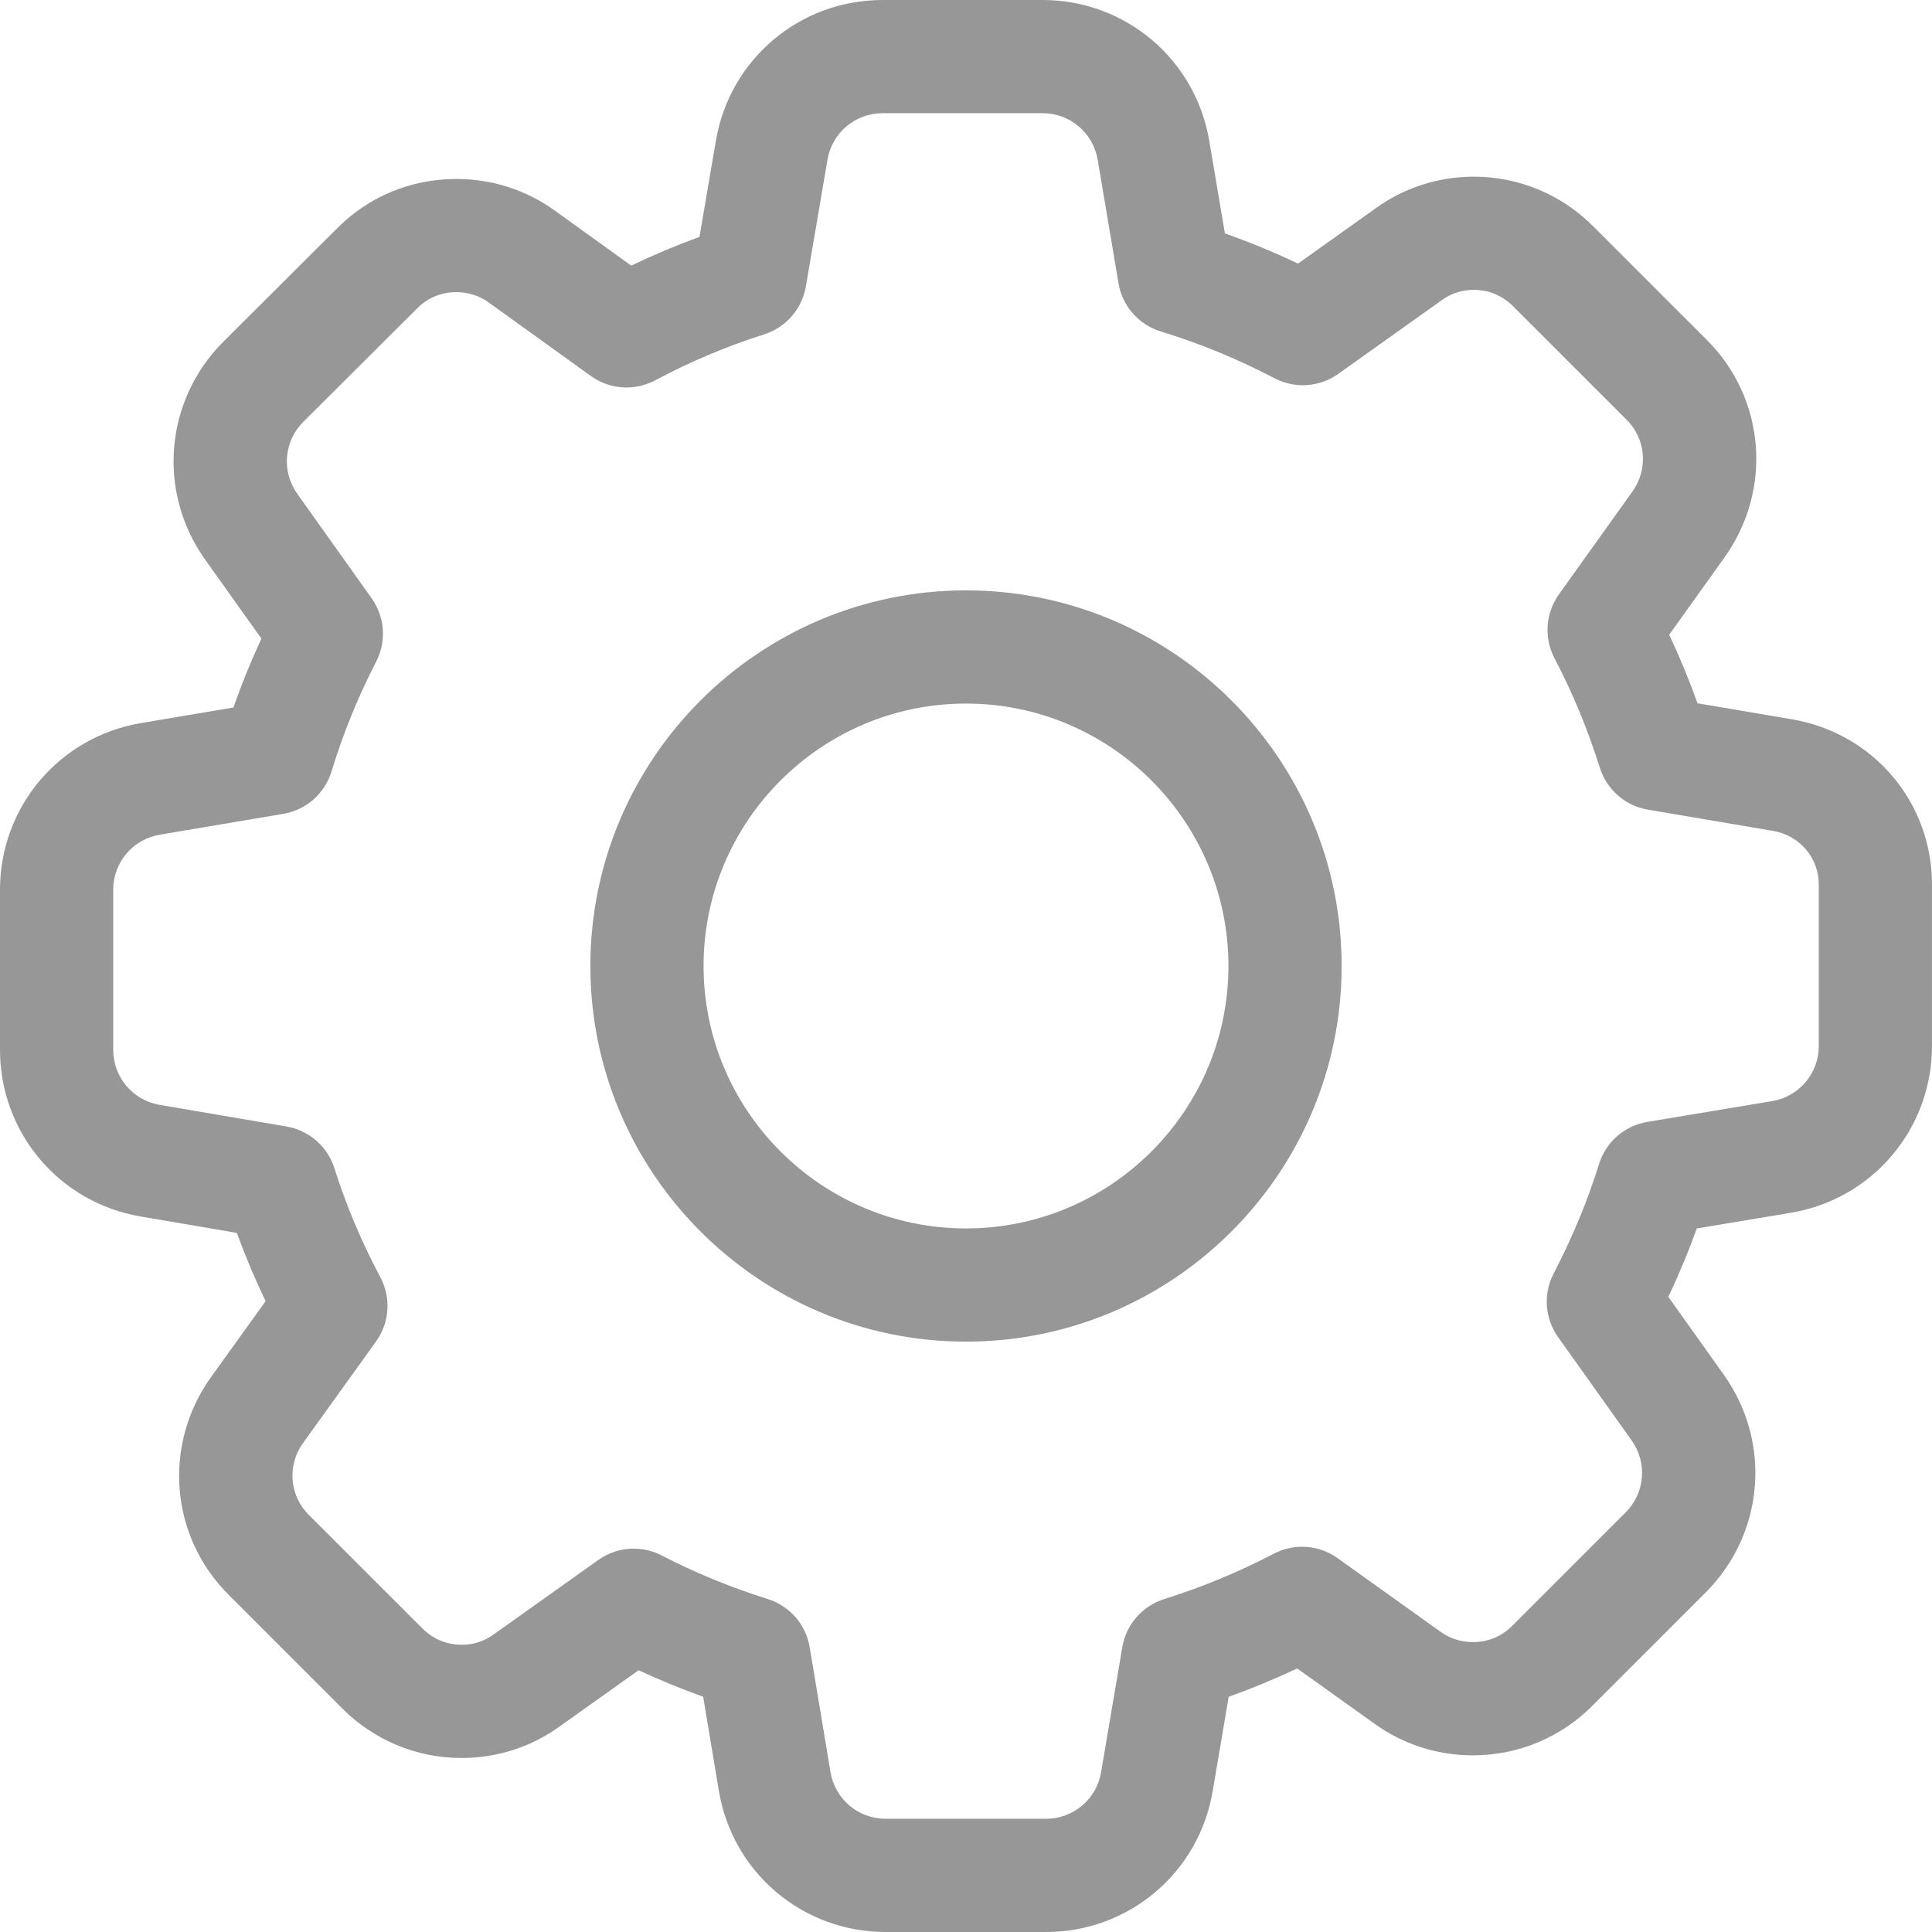
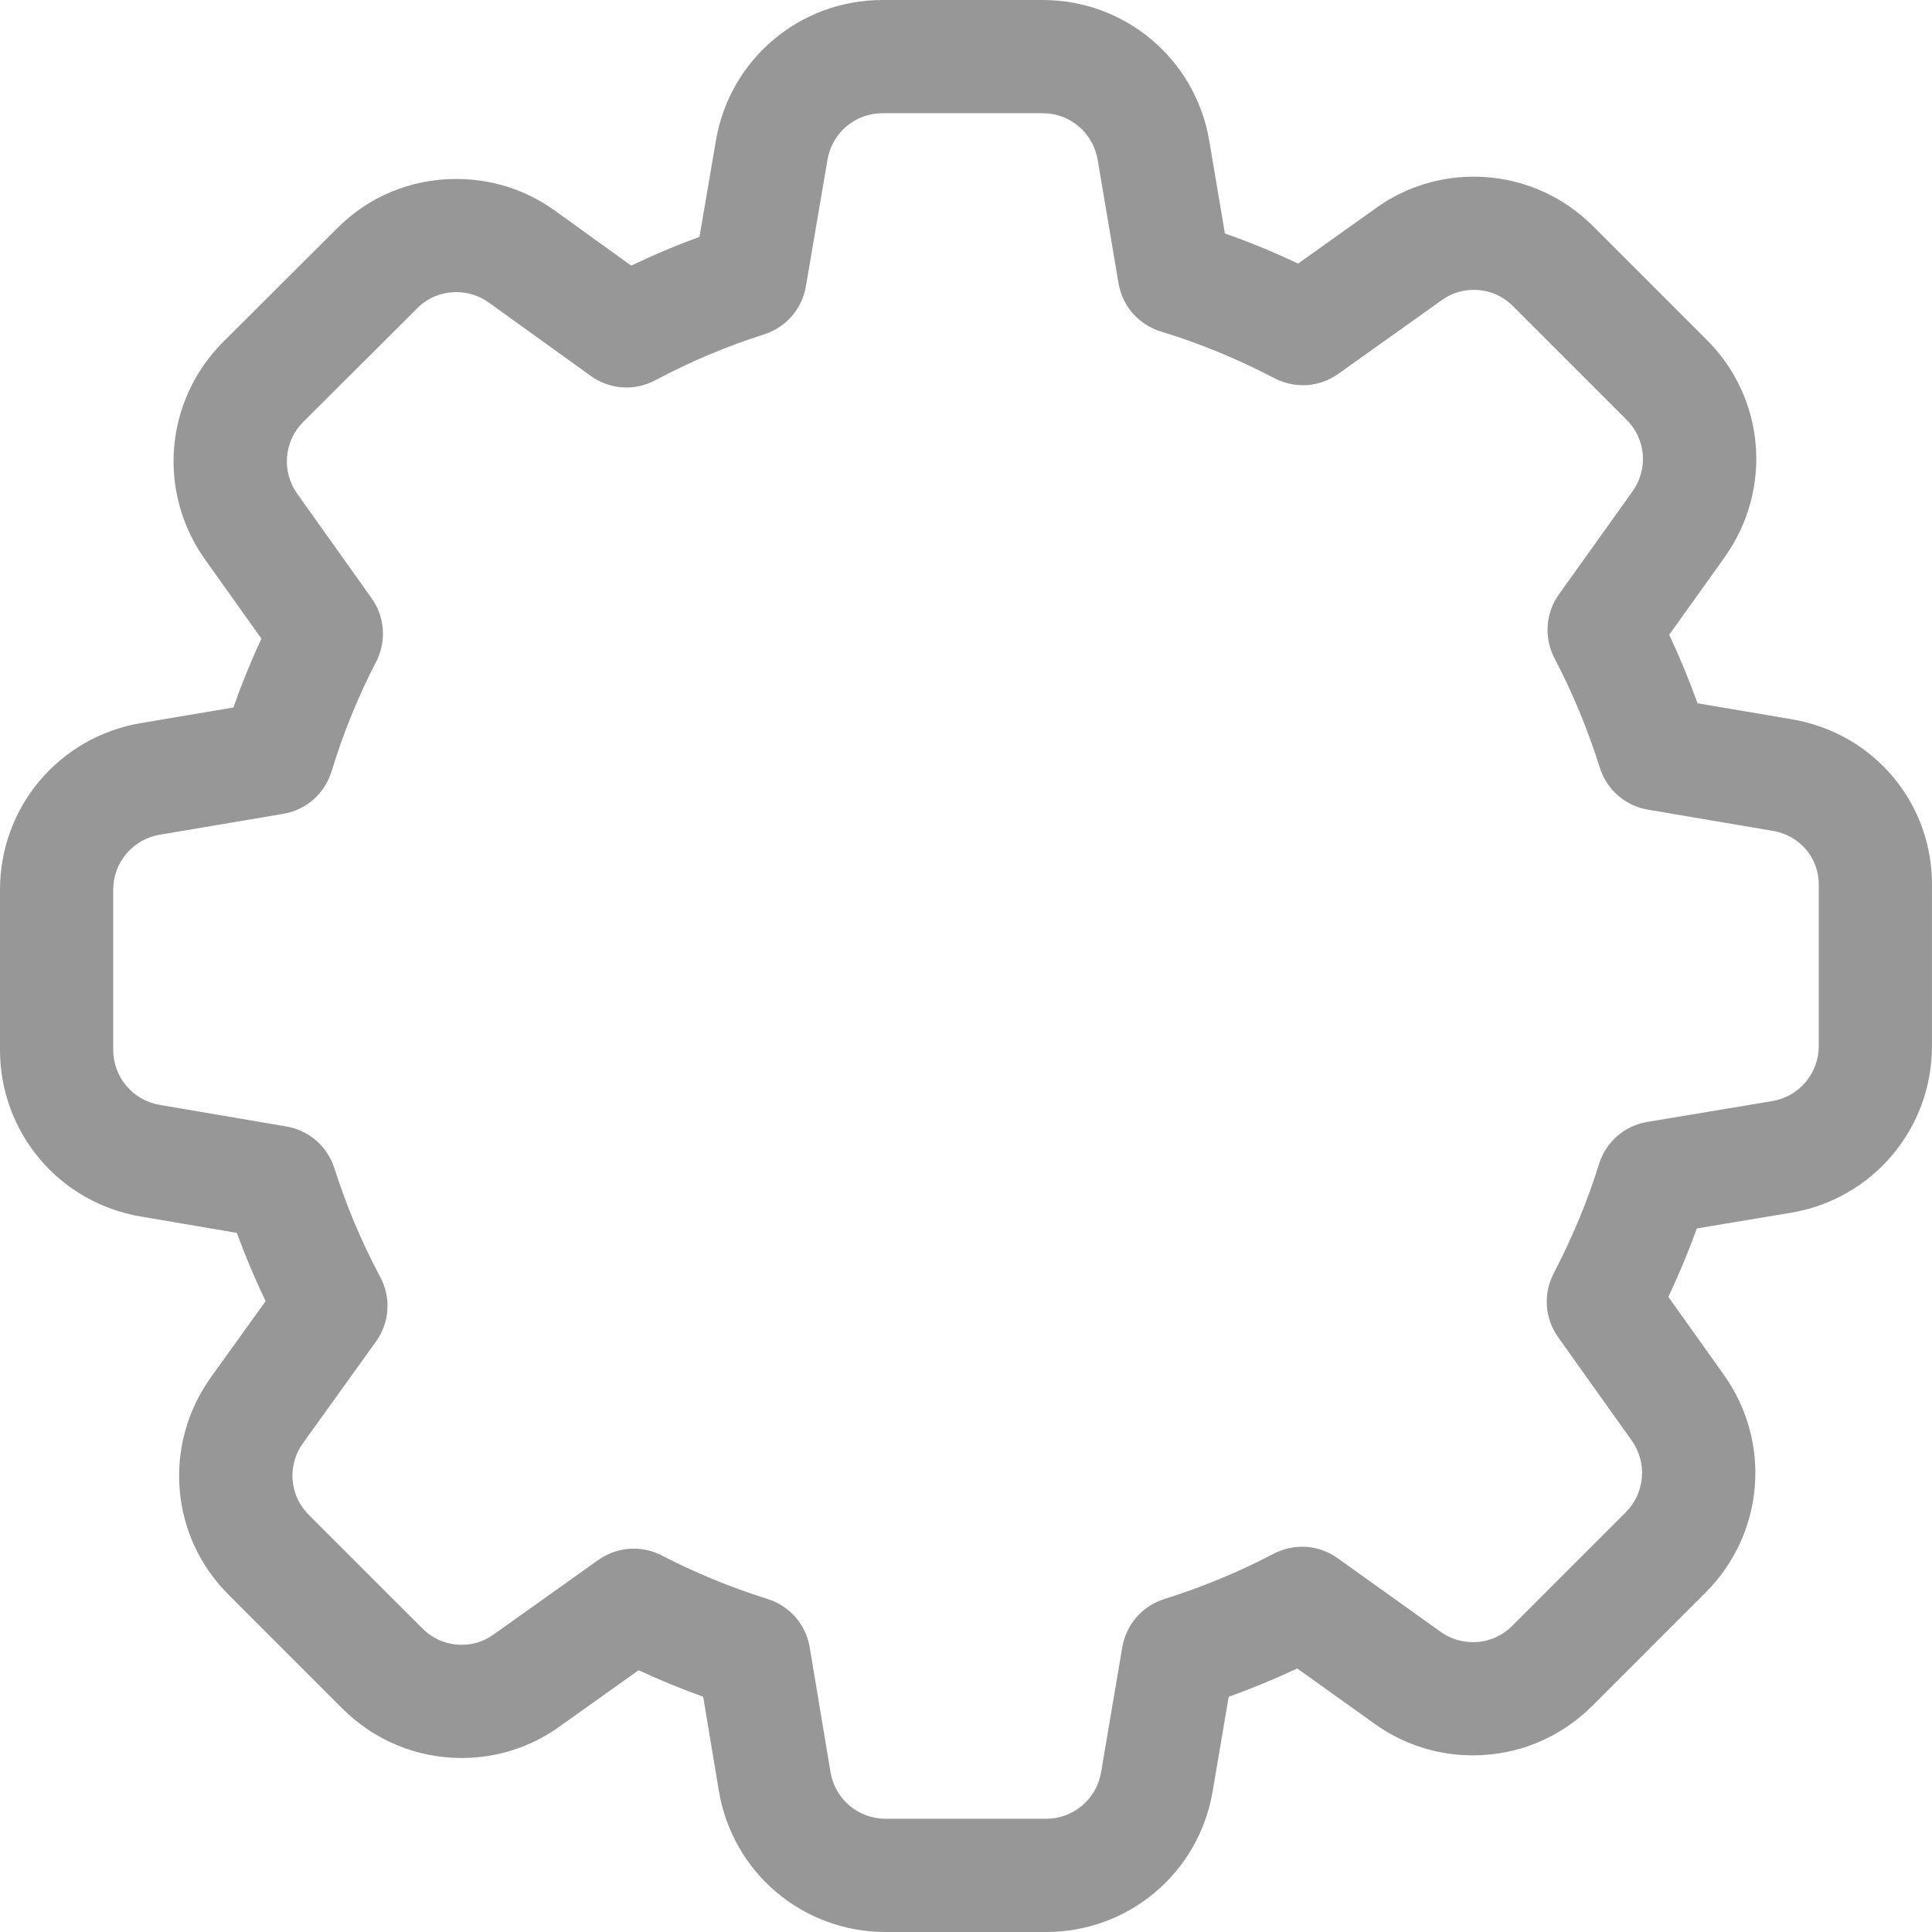
<svg xmlns="http://www.w3.org/2000/svg" height="55" viewBox="0 0 512 512" width="55">
  <g>
    <path d="m474.836 190.613-24.969-4.234c-2.223-6.188-4.734-12.258-7.512-18.16l14.703-20.57c12.793-17.973 10.738-42.246-4.836-57.668l-30.004-30.008c-8.48-8.48-19.723-13.152-31.652-13.152-9.395 0-18.379 2.895-25.918 8.32l-20.648 14.707c-6.387-3.02-12.867-5.688-19.391-7.992l-4.129-24.465c-3.633-21.668-22.219-37.391-44.195-37.391h-42.391c-21.973 0-40.559 15.723-44.184 37.348l-4.34 25.422c-6.129 2.238-12.172 4.781-18.09 7.621l-20.273-14.602c-7.602-5.473-16.621-8.363-26.086-8.363-12.047 0-23.293 4.68-31.68 13.18l-30.074 29.977c-15.531 15.531-17.566 39.785-4.836 57.668l14.941 20.992c-2.754 5.926-5.23 12.023-7.418 18.246l-24.469 4.129c-21.664 3.637-37.387 22.223-37.387 44.195v42.391c0 21.973 15.723 40.559 37.348 44.188l25.422 4.336c2.238 6.133 4.785 12.18 7.621 18.094l-14.547 20.234c-12.793 17.973-10.738 42.25 4.836 57.668l30.004 30.008c8.48 8.48 19.723 13.152 31.652 13.152 9.395 0 18.379-2.895 25.914-8.316l20.992-14.941c5.516 2.562 11.234 4.91 17.105 7.023l4.16 24.965c3.637 21.664 22.223 37.387 44.195 37.387h42.488c21.973 0 40.562-15.723 44.191-37.359l4.234-24.973c6.188-2.223 12.258-4.734 18.16-7.512l20.504 14.656c7.602 5.473 16.621 8.367 26.086 8.367 11.926 0 23.168-4.672 31.648-13.152l30.004-30.008c15.535-15.531 17.566-39.785 4.836-57.668l-14.719-20.668c2.852-6.039 5.371-12.105 7.539-18.137l24.934-4.156c21.664-3.637 37.387-22.223 37.387-44.195v-42.305c.246-21.996-15.363-40.605-37.16-44.277zm7.16 86.582c0 7.262-5.195 13.406-12.336 14.605l-33.07 5.512c-6.102 1.016-11.023 5.32-12.855 11.238-2.938 9.52-6.973 19.25-11.984 28.906-2.836 5.445-2.383 11.934 1.18 16.926l19.488 27.367c4.203 5.906 3.527 13.922-1.609 19.059l-30.004 30.004c-2.855 2.855-6.465 4.367-10.438 4.367-3.133 0-6.09-.938-8.598-2.742l-27.25-19.477c-5.012-3.598-11.527-4.051-17-1.188-9.164 4.797-18.902 8.832-28.945 11.984-5.859 1.836-10.137 6.742-11.156 12.781l-5.617 33.105c-1.199 7.16-7.344 12.355-14.609 12.355h-42.488c-7.266 0-13.406-5.195-14.605-12.336l-5.512-33.07c-1.008-6.062-5.273-10.977-11.133-12.828-9.898-3.125-19.324-7-28.023-11.52-2.371-1.23-4.938-1.836-7.492-1.836-3.305 0-6.594 1.016-9.41 3.02l-27.738 19.742c-2.5 1.801-5.344 2.711-8.453 2.711-3.973 0-7.582-1.508-10.438-4.367l-30.059-30.055c-5.129-5.078-5.781-13.07-1.598-18.949l19.371-26.945c3.645-5.059 4.09-11.621 1.152-17.141-4.926-9.238-9.008-18.926-12.137-28.797-1.852-5.82-6.738-10.074-12.754-11.102l-33.523-5.715c-7.156-1.203-12.352-7.348-12.352-14.609v-42.391c0-7.262 5.195-13.406 12.363-14.609l32.664-5.512c6.105-1.027 11.023-5.344 12.84-11.281 3.082-10.086 7.047-19.84 11.785-28.98 2.82-5.434 2.367-11.906-1.184-16.902l-19.695-27.672c-4.207-5.906-3.531-13.922 1.59-19.043l30.105-30.004.109-.113c2.707-2.754 6.379-4.27 10.344-4.27 3.133 0 6.094.938 8.555 2.711l27.062 19.48c5.066 3.648 11.637 4.086 17.137 1.148 9.238-4.926 18.926-9.008 28.785-12.133 5.82-1.848 10.074-6.727 11.109-12.758l5.719-33.523c1.199-7.156 7.344-12.352 14.609-12.352h42.391c7.262 0 13.406 5.195 14.609 12.363l5.512 32.676c1.031 6.109 5.355 11.023 11.297 12.836 10.129 3.078 20.23 7.234 30.031 12.359 5.445 2.844 11.934 2.398 16.949-1.168l27.43-19.535c2.496-1.801 5.34-2.711 8.453-2.711 3.969 0 7.578 1.508 10.438 4.367l30.055 30.055c5.129 5.078 5.785 13.07 1.574 18.98l-19.496 27.277c-3.578 5.016-4.023 11.523-1.168 16.977 4.801 9.164 8.832 18.902 11.988 28.949 1.84 5.859 6.742 10.133 12.781 11.152l33.078 5.613.027.004c7.137 1.199 12.25 7.254 12.148 14.398zm0 0" data-original="#000000" class="active-path" data-old_color="#000000" fill="#979797" />
-     <path d="m256 156.453c-54.891 0-99.547 44.656-99.547 99.547s44.656 99.547 99.547 99.547 99.547-44.656 99.547-99.547-44.656-99.547-99.547-99.547zm0 169.094c-38.348 0-69.547-31.199-69.547-69.547s31.199-69.547 69.547-69.547 69.547 31.199 69.547 69.547-31.199 69.547-69.547 69.547zm0 0" data-original="#000000" class="active-path" data-old_color="#000000" fill="#979797" />
  </g>
</svg>